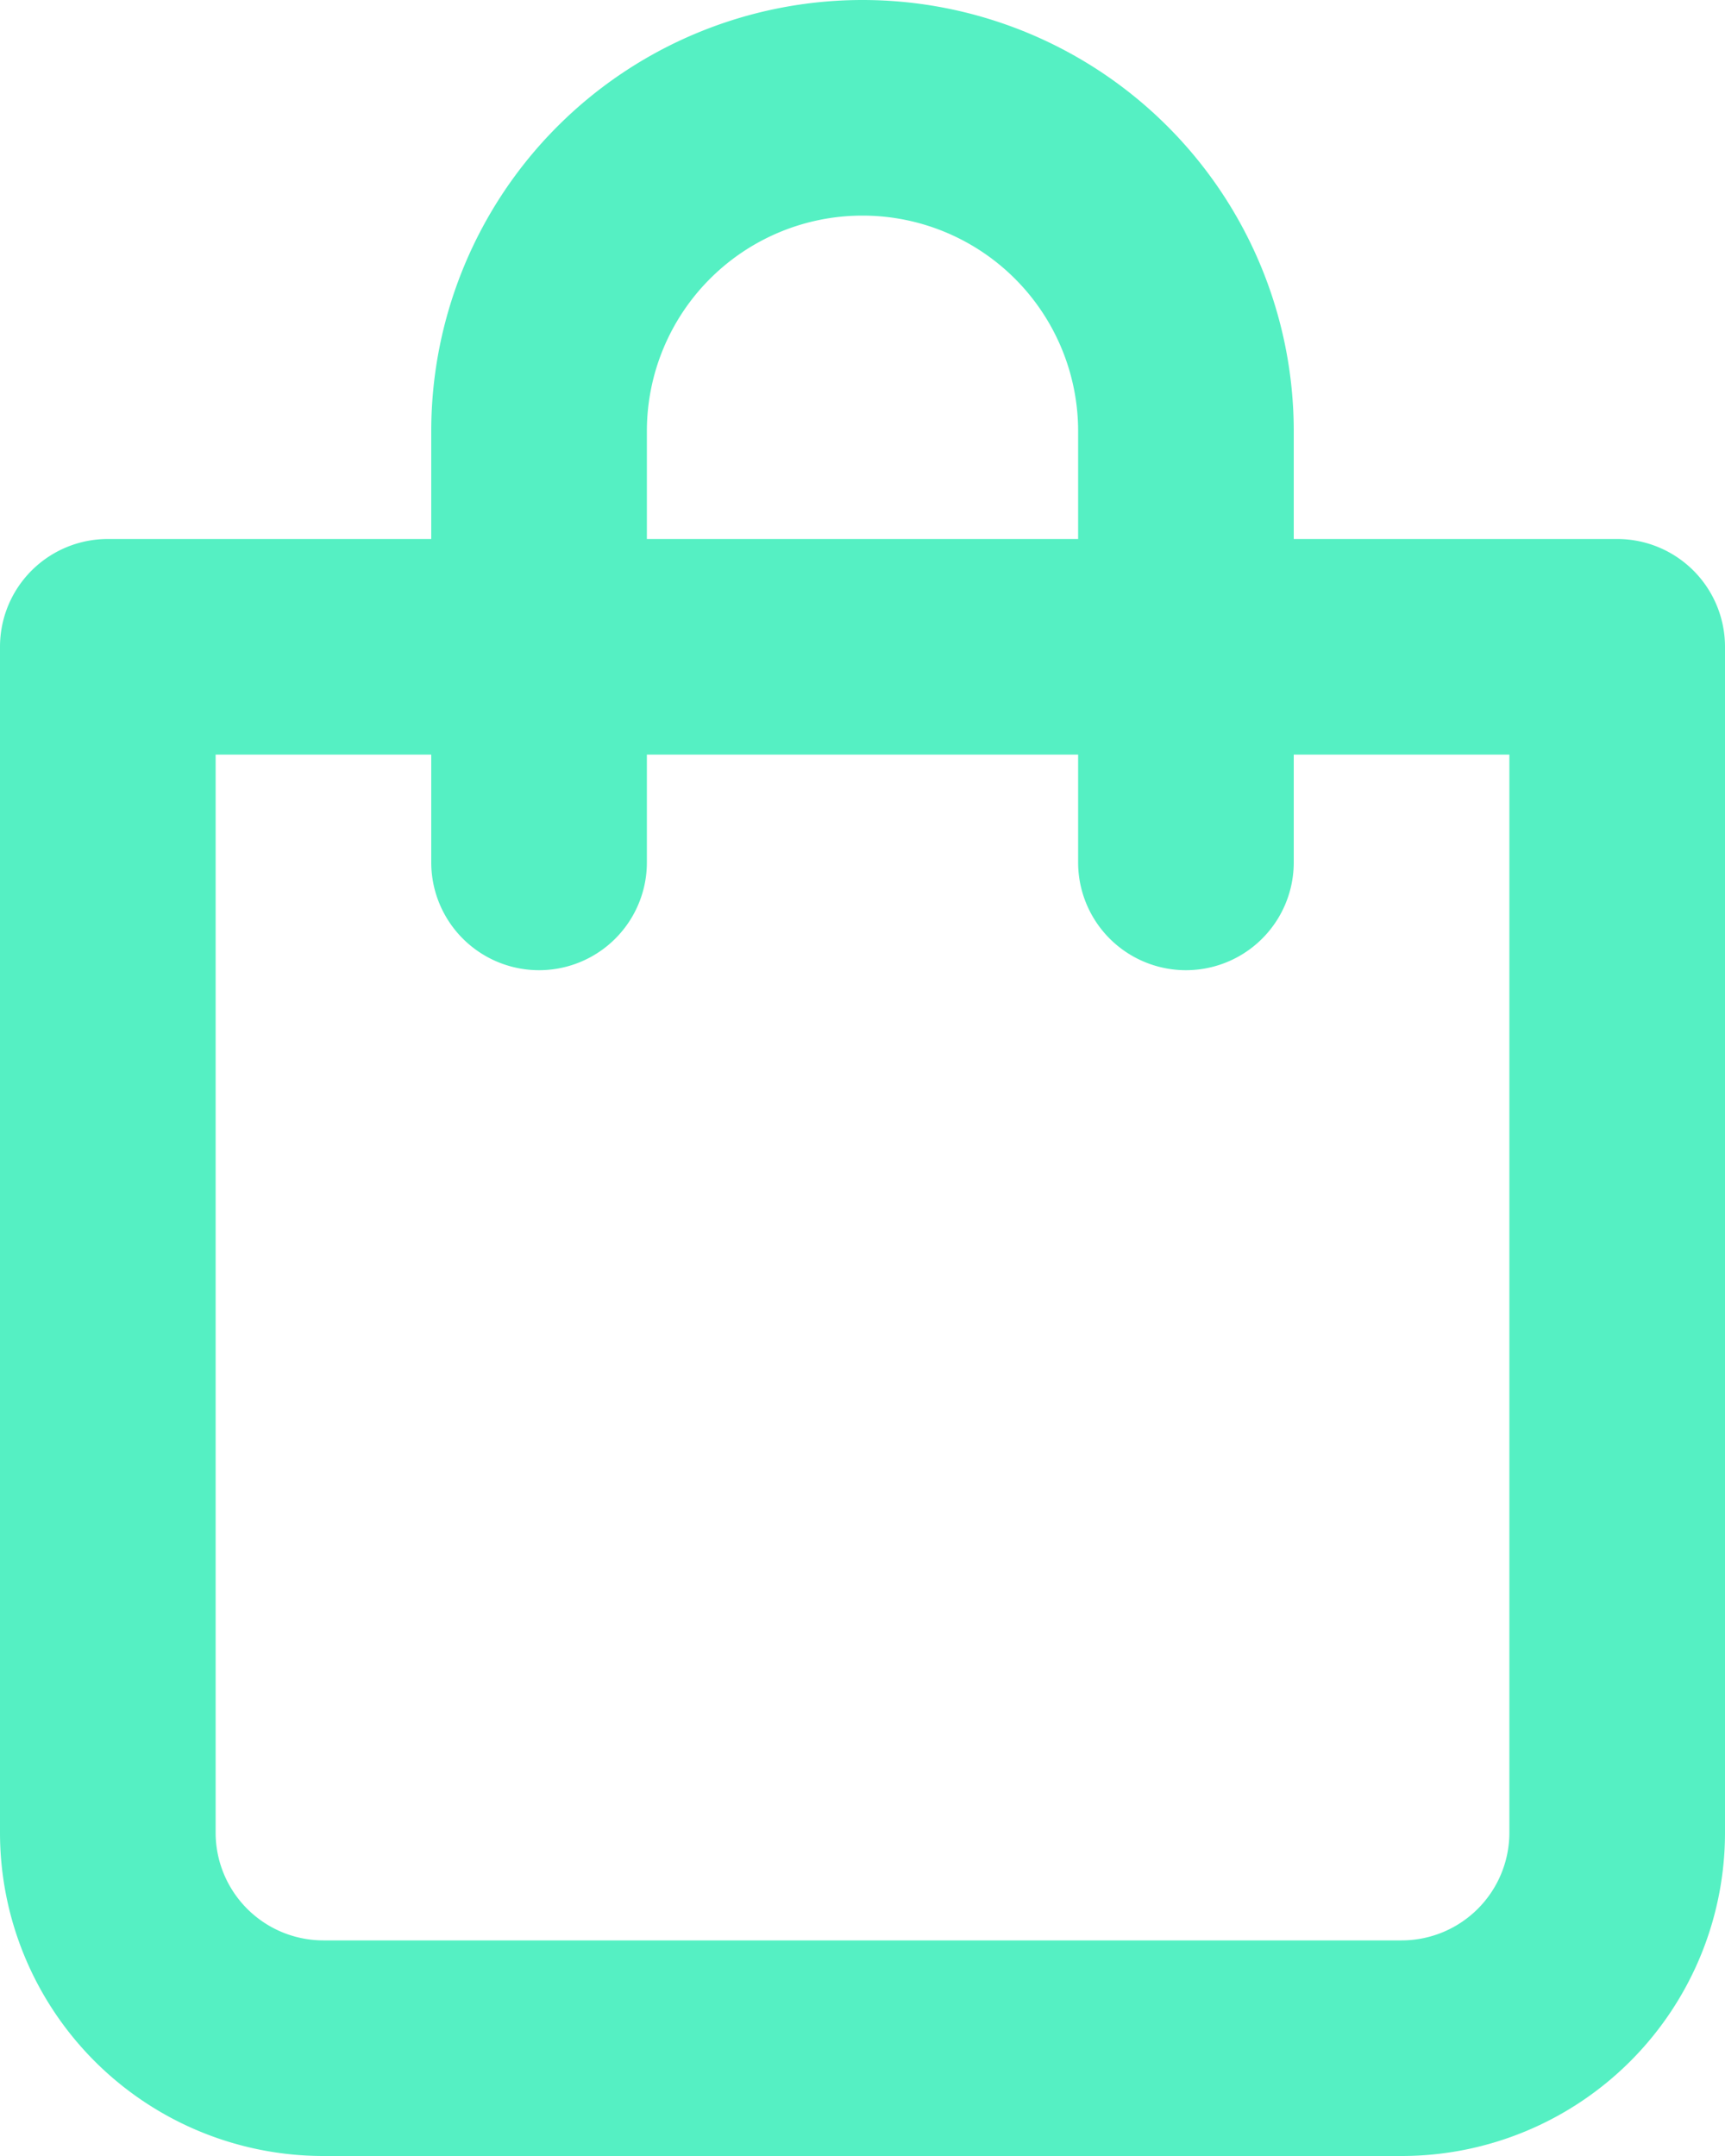
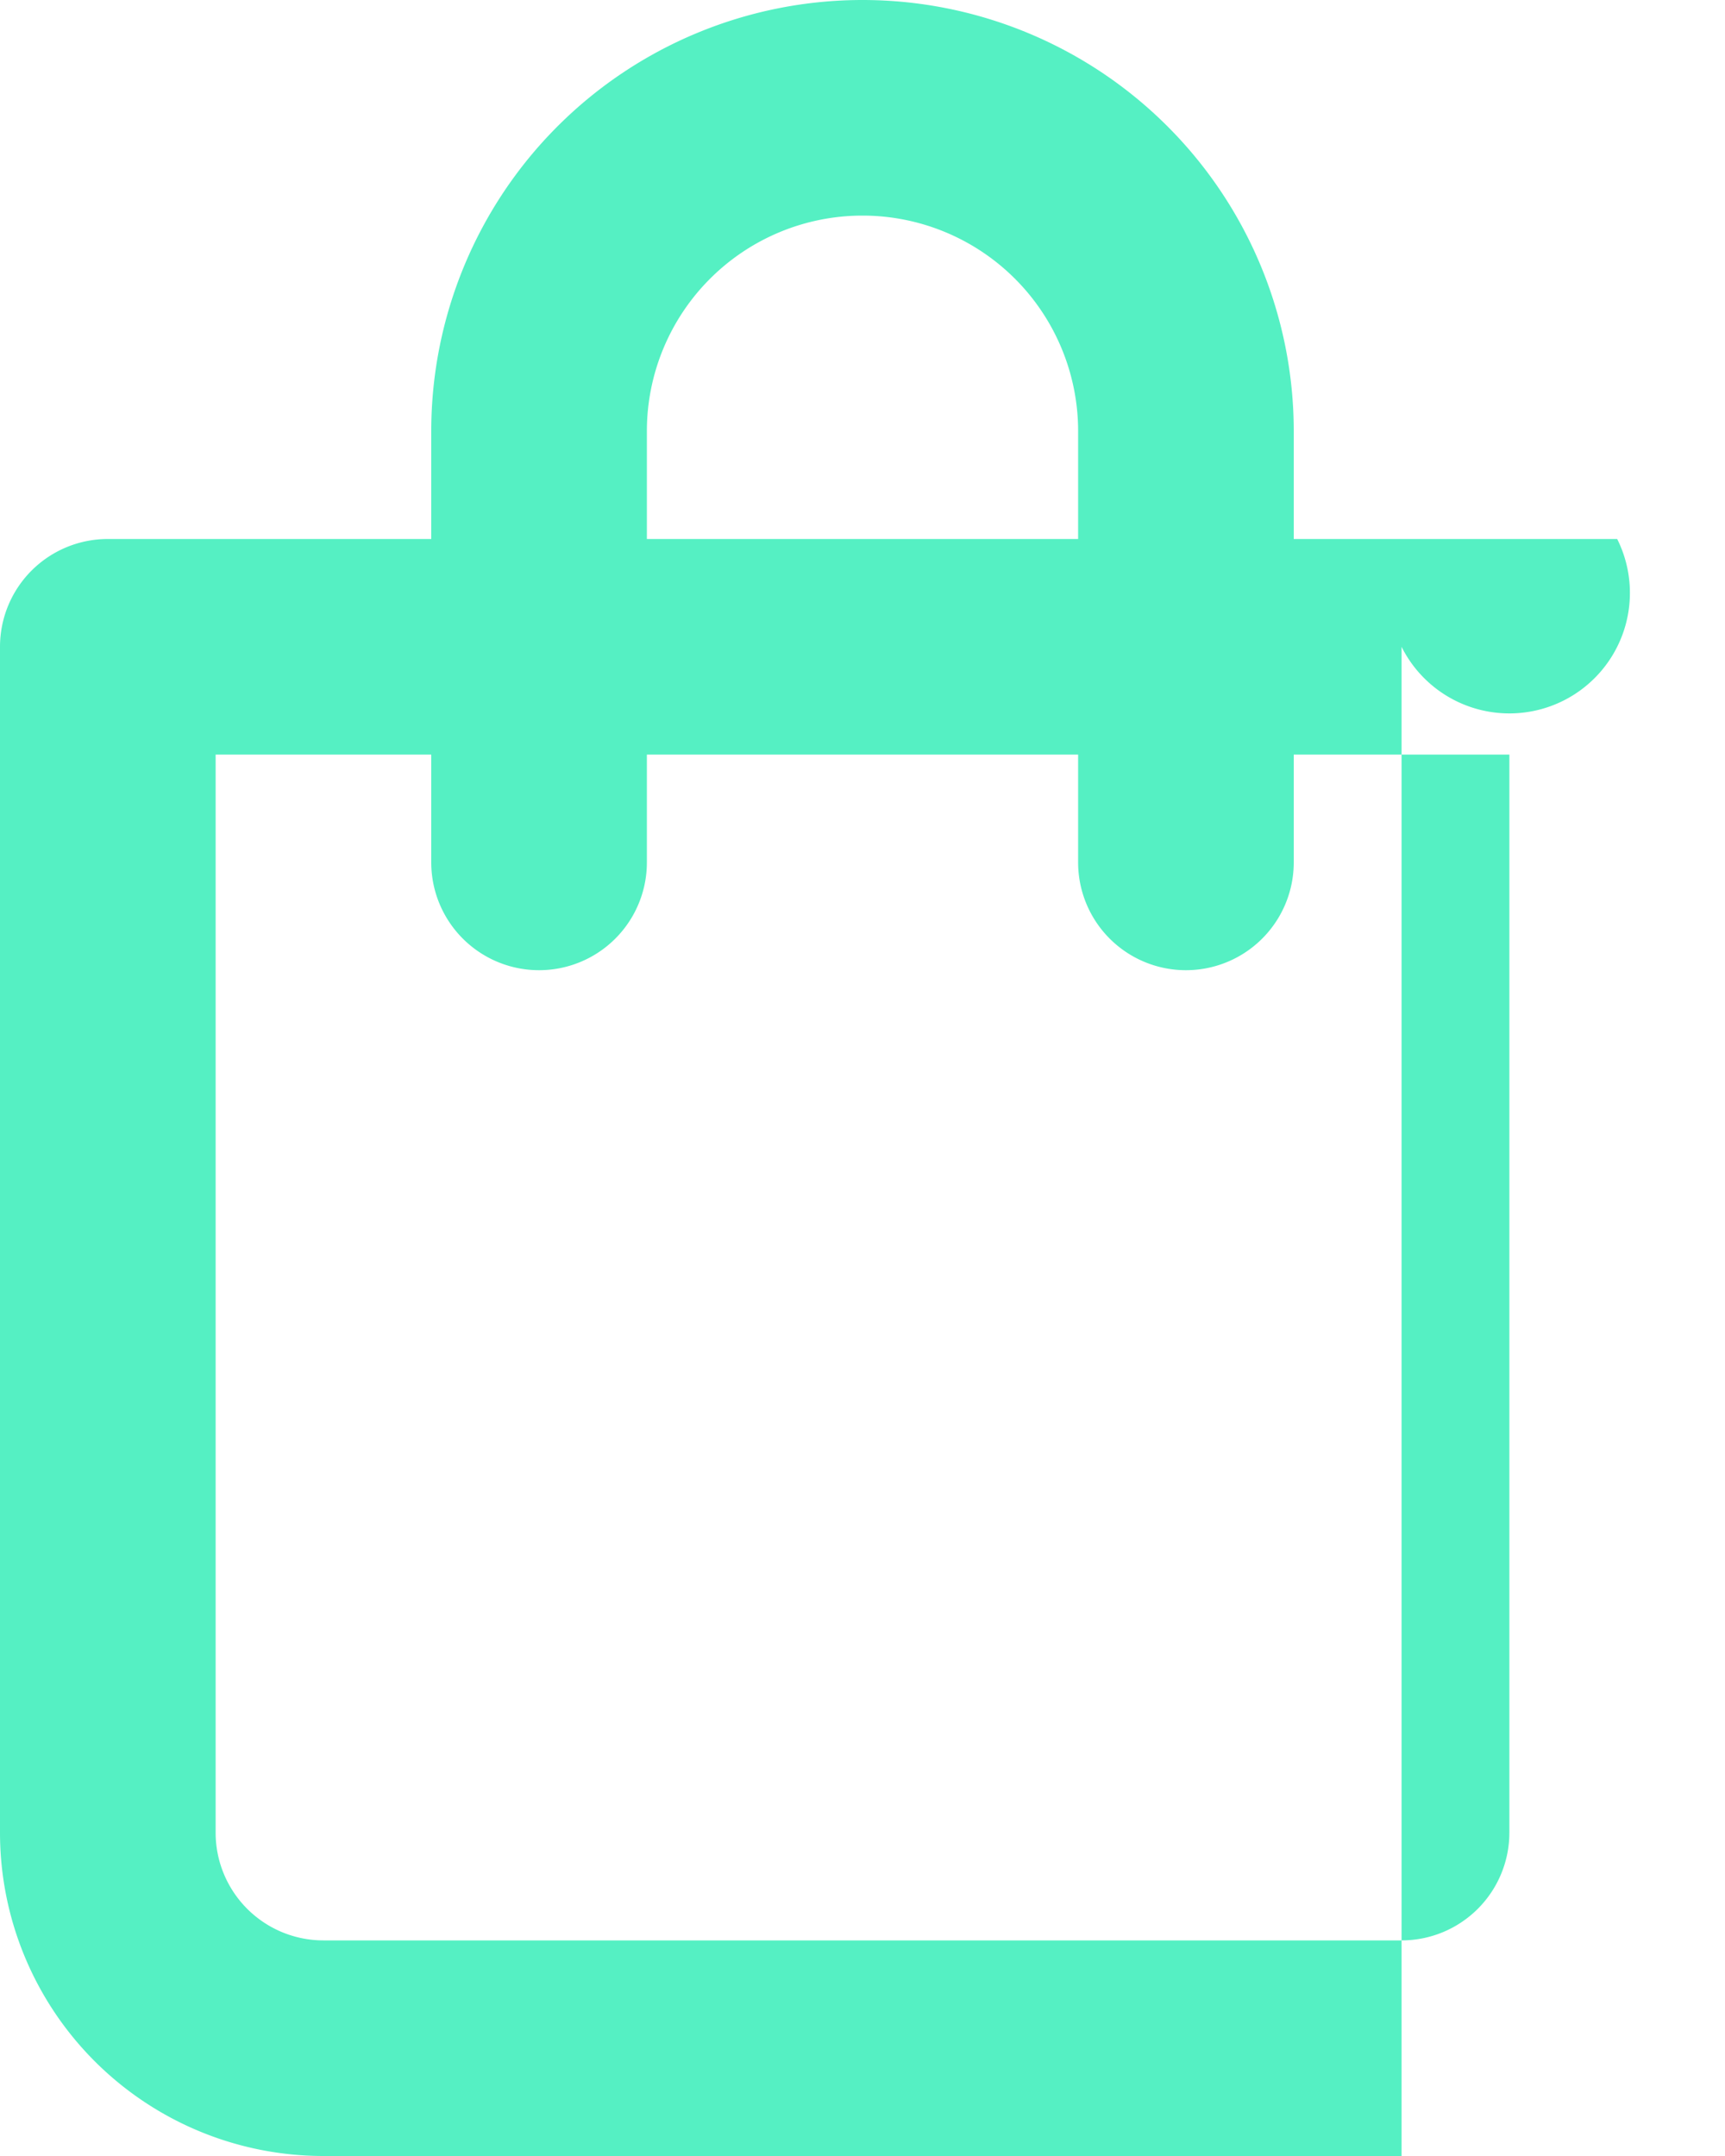
<svg xmlns="http://www.w3.org/2000/svg" width="17.6" height="22" viewBox="0 0 17.6 22">
-   <path id="Path_3" data-name="Path 3" d="M20.5,7.5H17.2V6.4a4.4,4.4,0,1,0-8.8,0V7.5H5.1A1.1,1.1,0,0,0,4,8.6V20.7A3.3,3.3,0,0,0,7.3,24h11a3.3,3.3,0,0,0,3.3-3.3V8.6A1.1,1.1,0,0,0,20.5,7.5ZM10.6,6.4a2.2,2.2,0,1,1,4.4,0V7.5H10.6Zm8.8,14.3a1.1,1.1,0,0,1-1.1,1.1H7.3a1.1,1.1,0,0,1-1.1-1.1V9.7H8.4v1.1a1.1,1.1,0,1,0,2.2,0V9.7H15v1.1a1.1,1.1,0,1,0,2.2,0V9.7h2.2Z" transform="translate(-4 -2)" fill="#55f0c3" />
+   <path id="Path_3" data-name="Path 3" d="M20.5,7.5H17.2V6.4a4.4,4.4,0,1,0-8.8,0V7.5H5.1A1.1,1.1,0,0,0,4,8.6V20.7A3.3,3.3,0,0,0,7.3,24h11V8.6A1.1,1.1,0,0,0,20.5,7.5ZM10.6,6.4a2.2,2.2,0,1,1,4.4,0V7.5H10.6Zm8.8,14.3a1.1,1.1,0,0,1-1.1,1.1H7.3a1.1,1.1,0,0,1-1.1-1.1V9.7H8.4v1.1a1.1,1.1,0,1,0,2.2,0V9.7H15v1.1a1.1,1.1,0,1,0,2.2,0V9.7h2.2Z" transform="translate(-4 -2)" fill="#55f0c3" />
</svg>